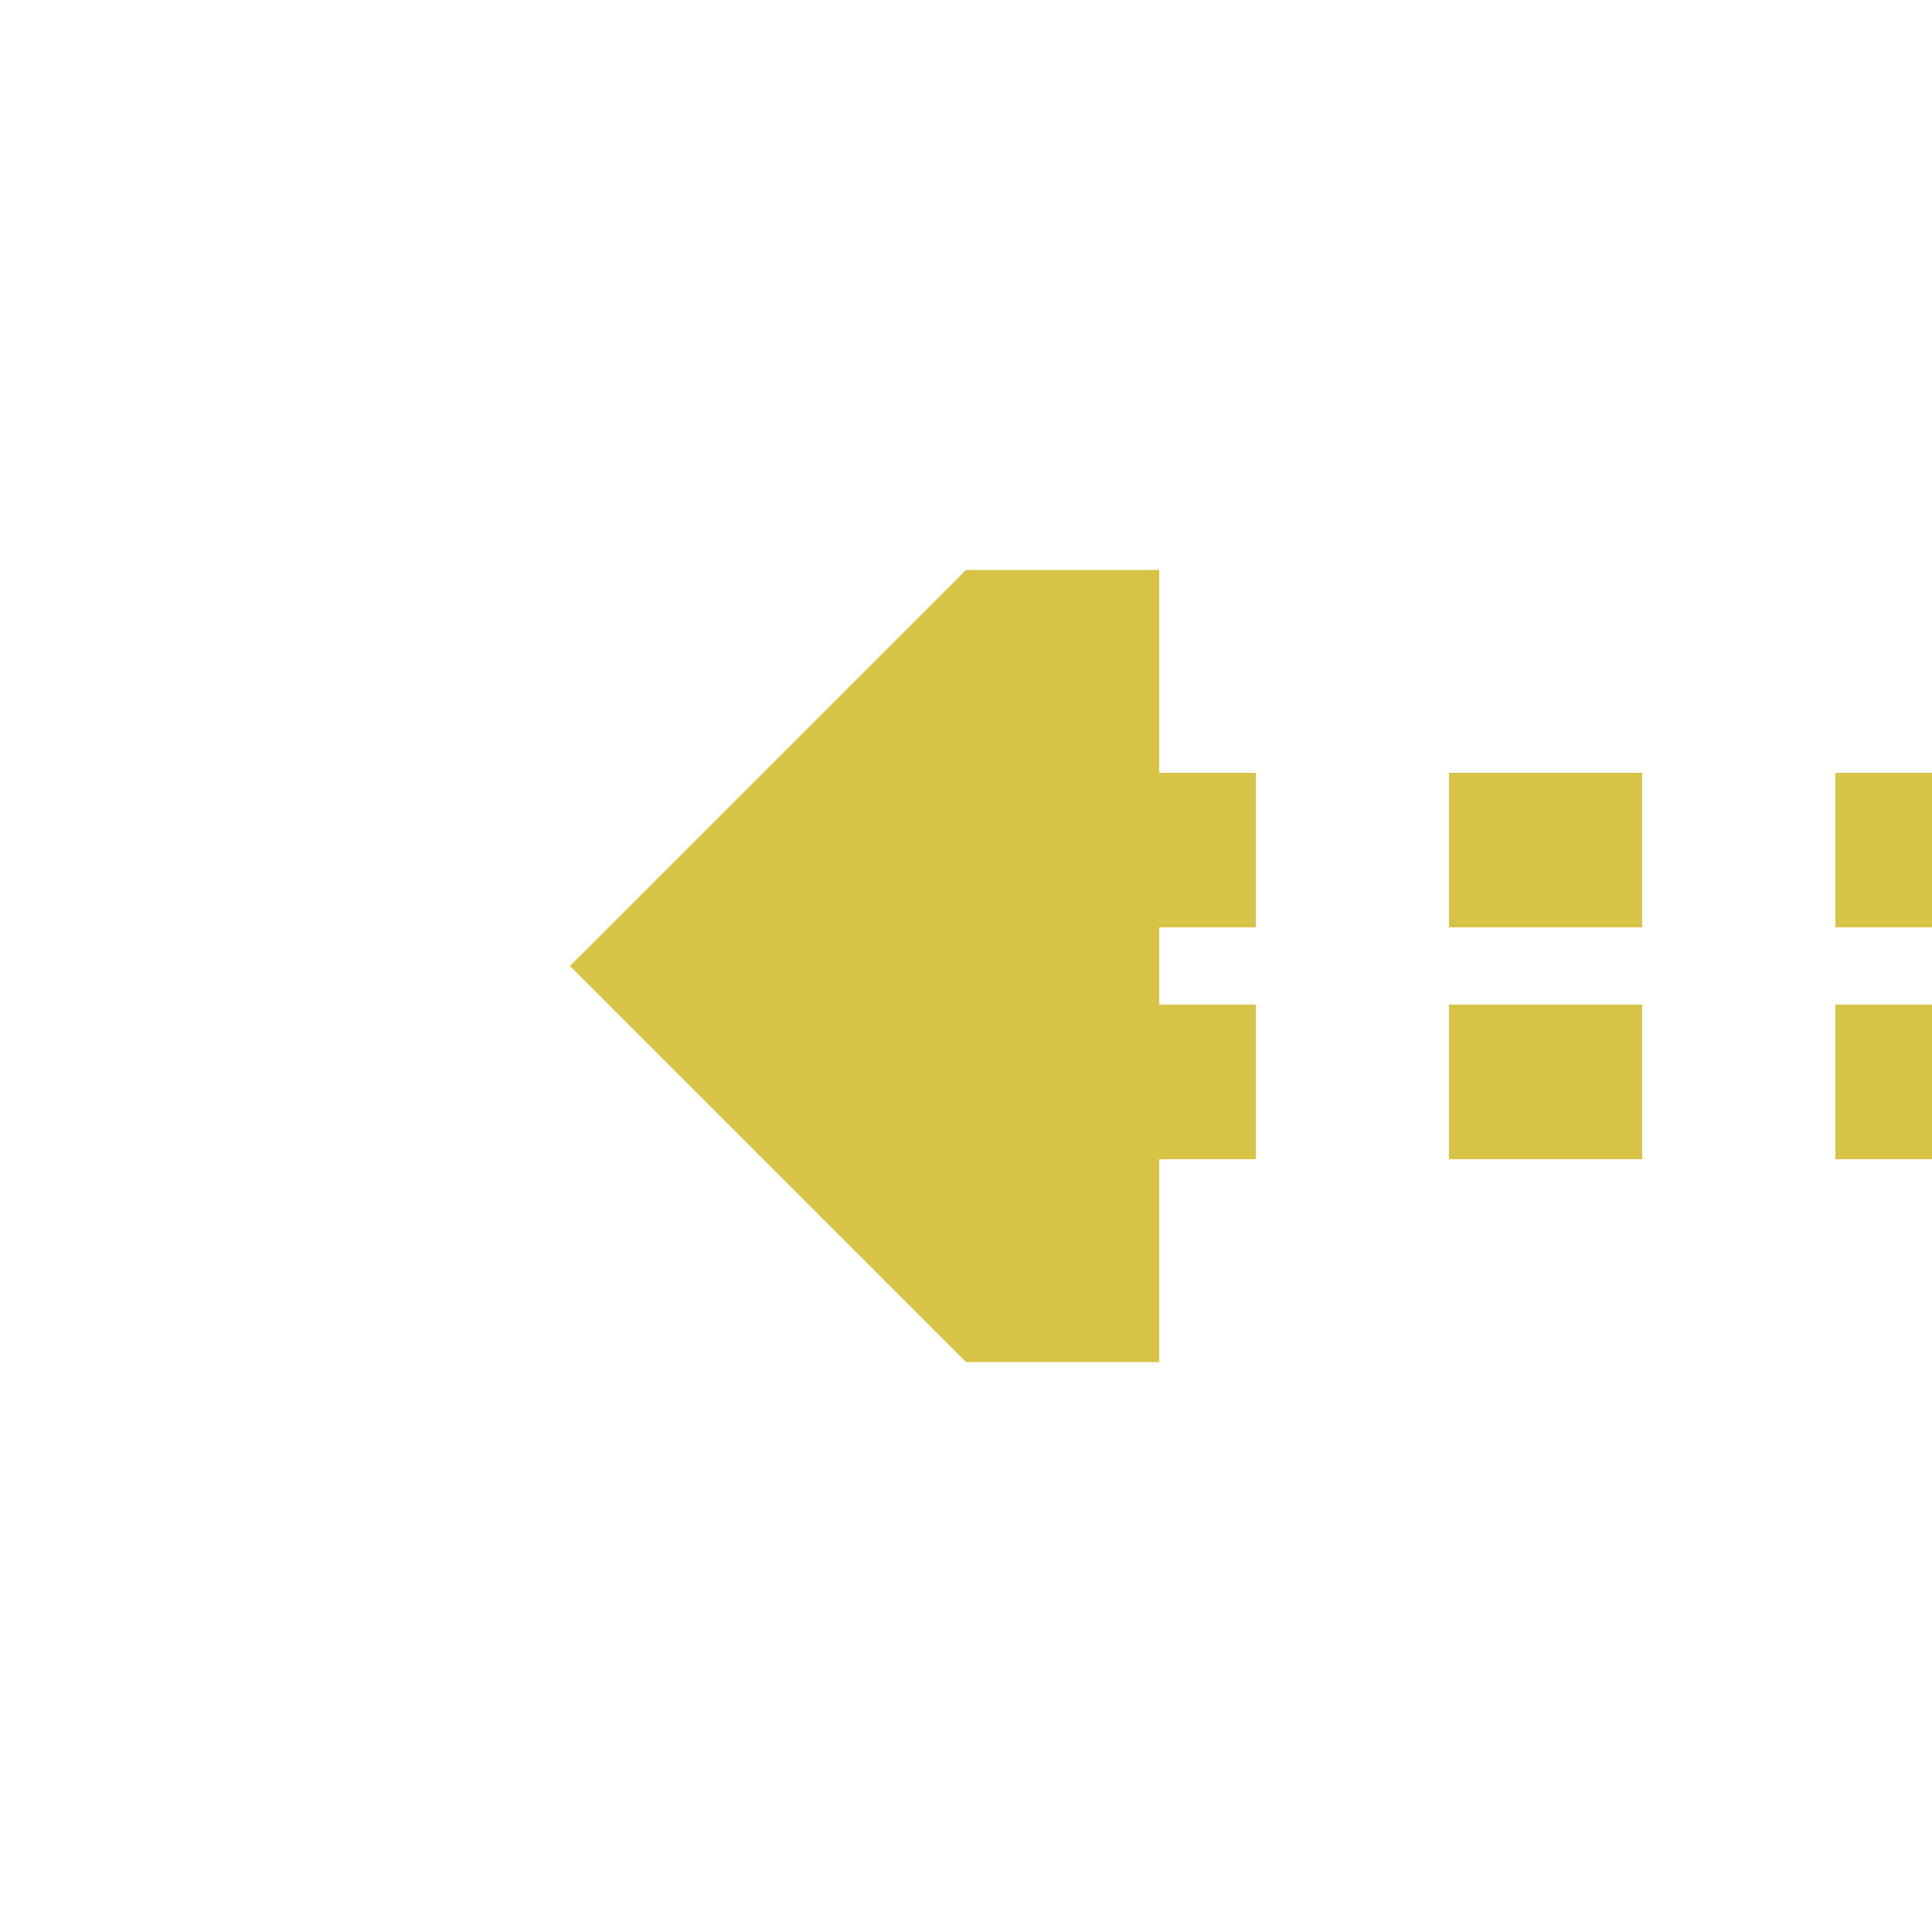
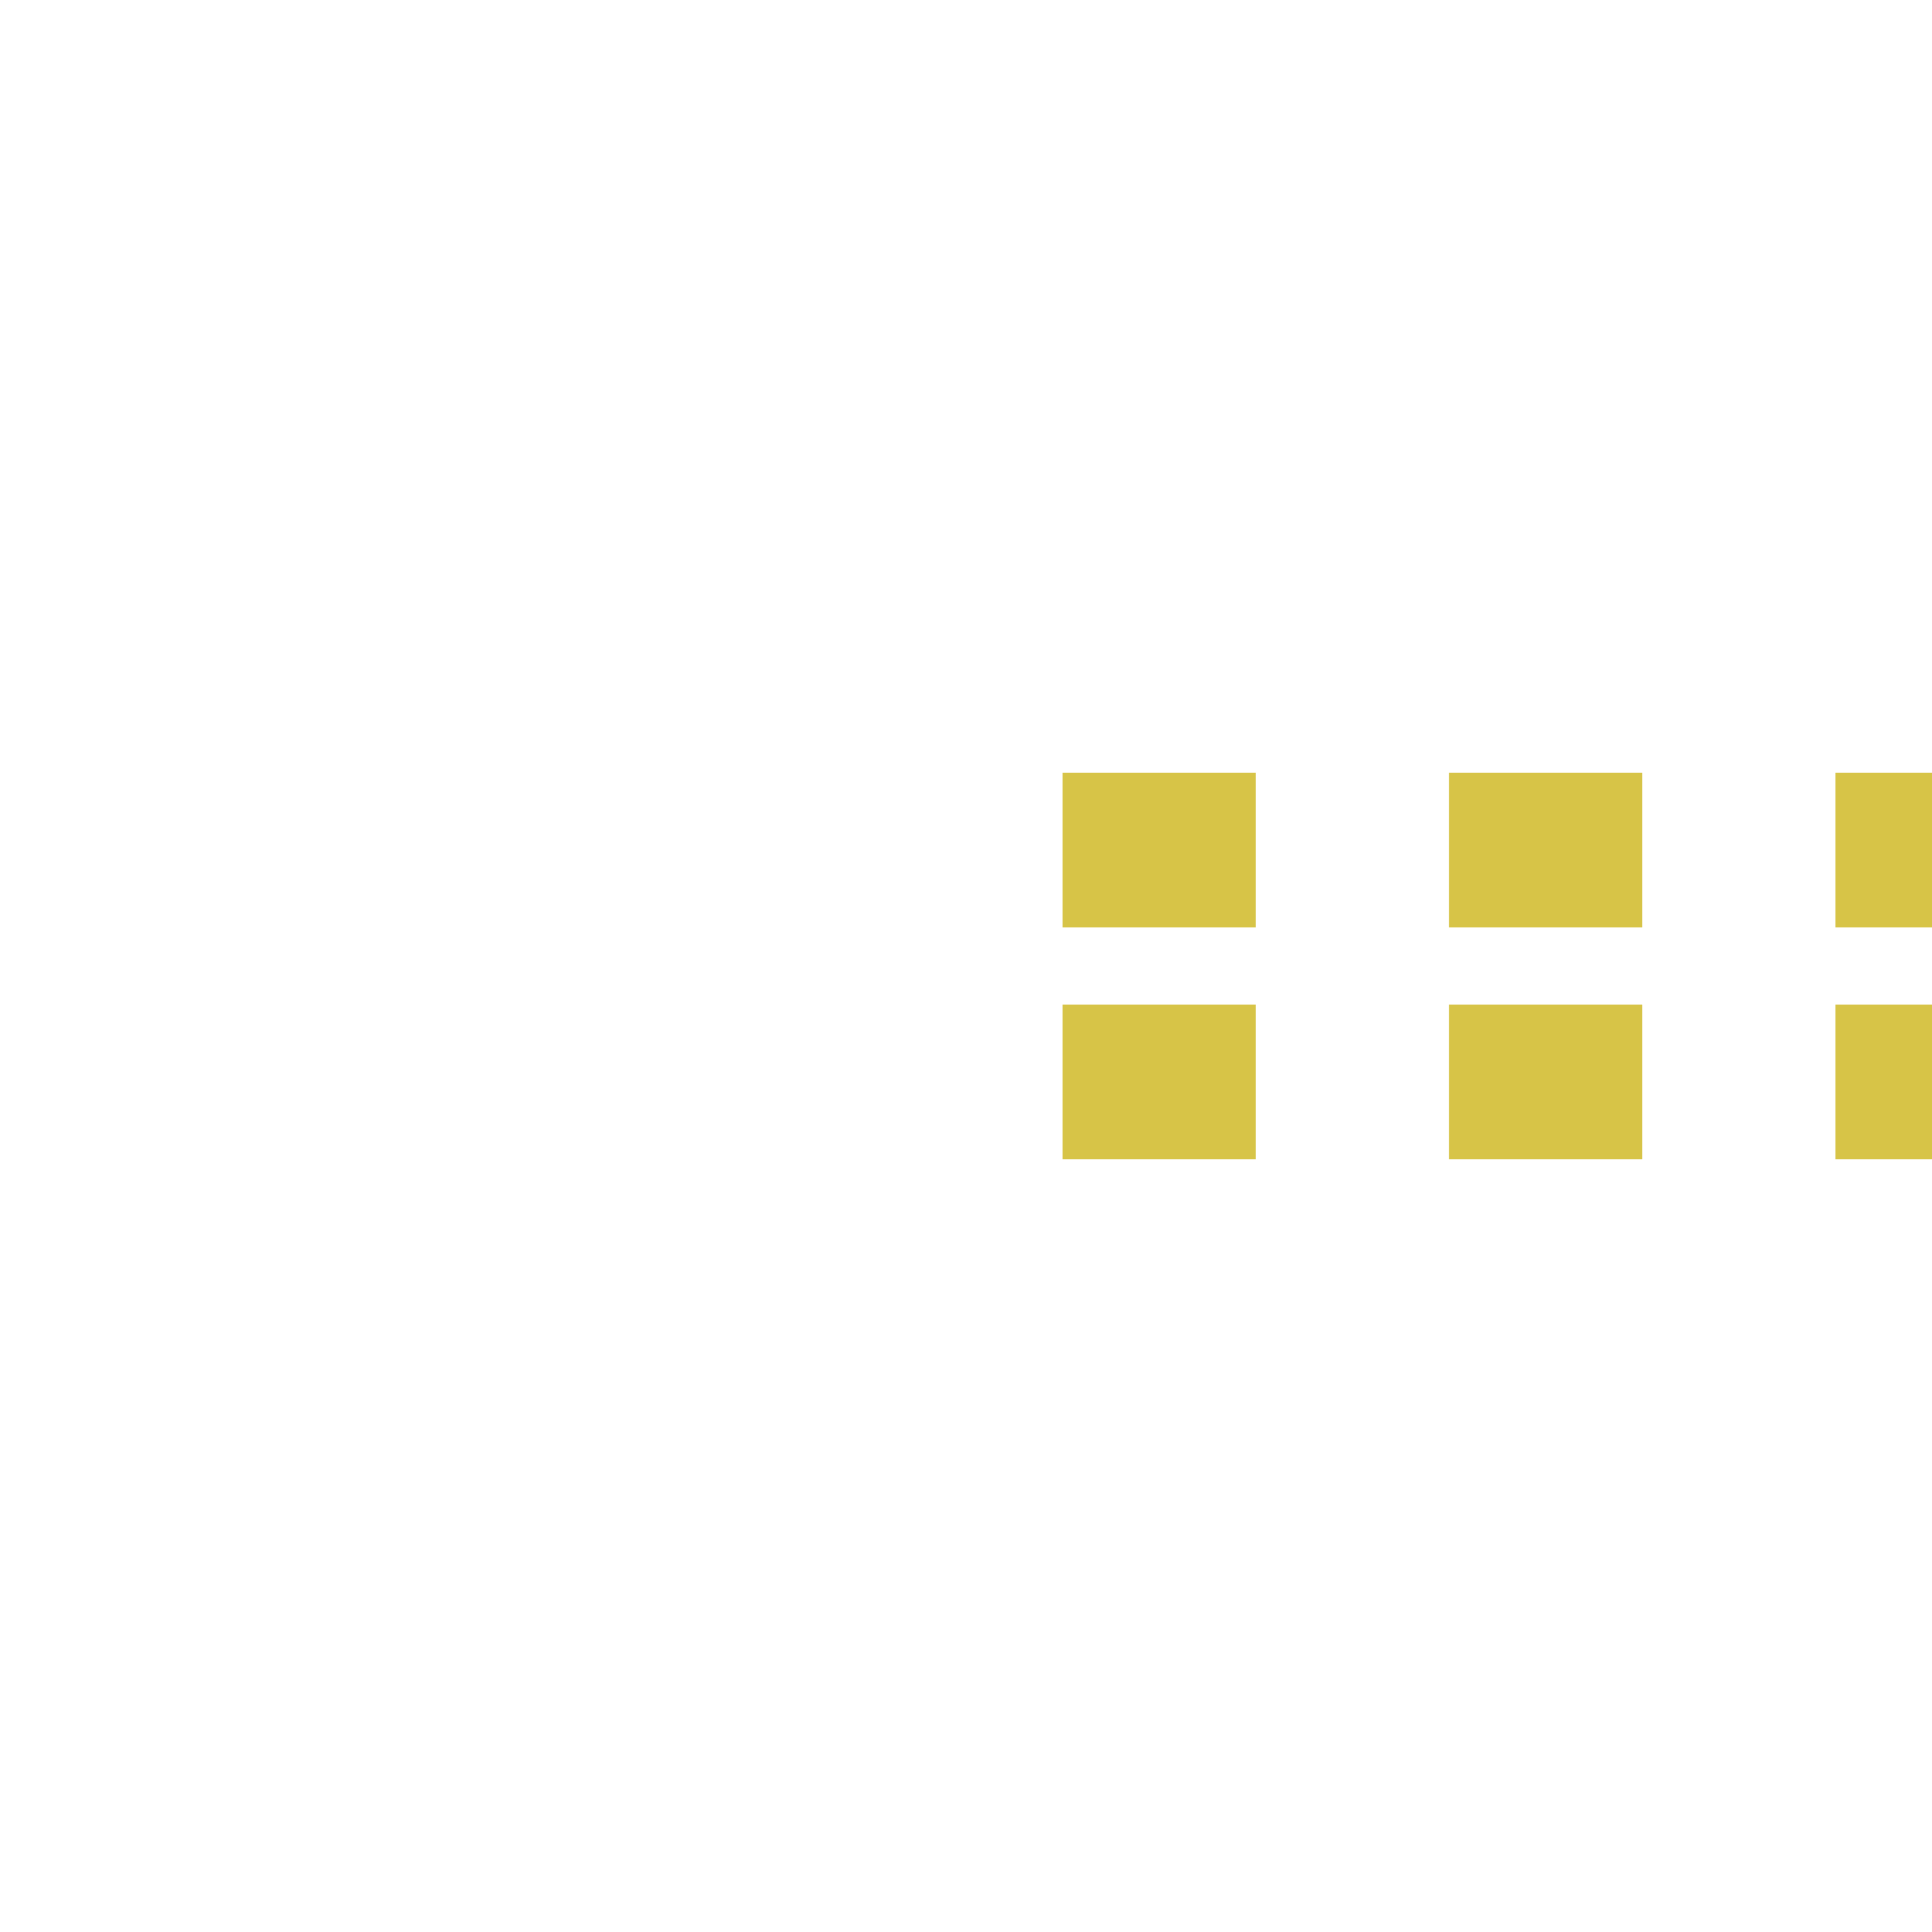
<svg xmlns="http://www.w3.org/2000/svg" width="500" height="500">
  <title>tCONTgq golden</title>
  <path stroke="#D7C447" d="M 525,220 H 275 m 0,60 H 500" stroke-width="40" stroke-dasharray="50" />
-   <path fill="#D7C447" d="M 147.5,250 250,147.5 h 50 v 205 h -50" />
</svg>